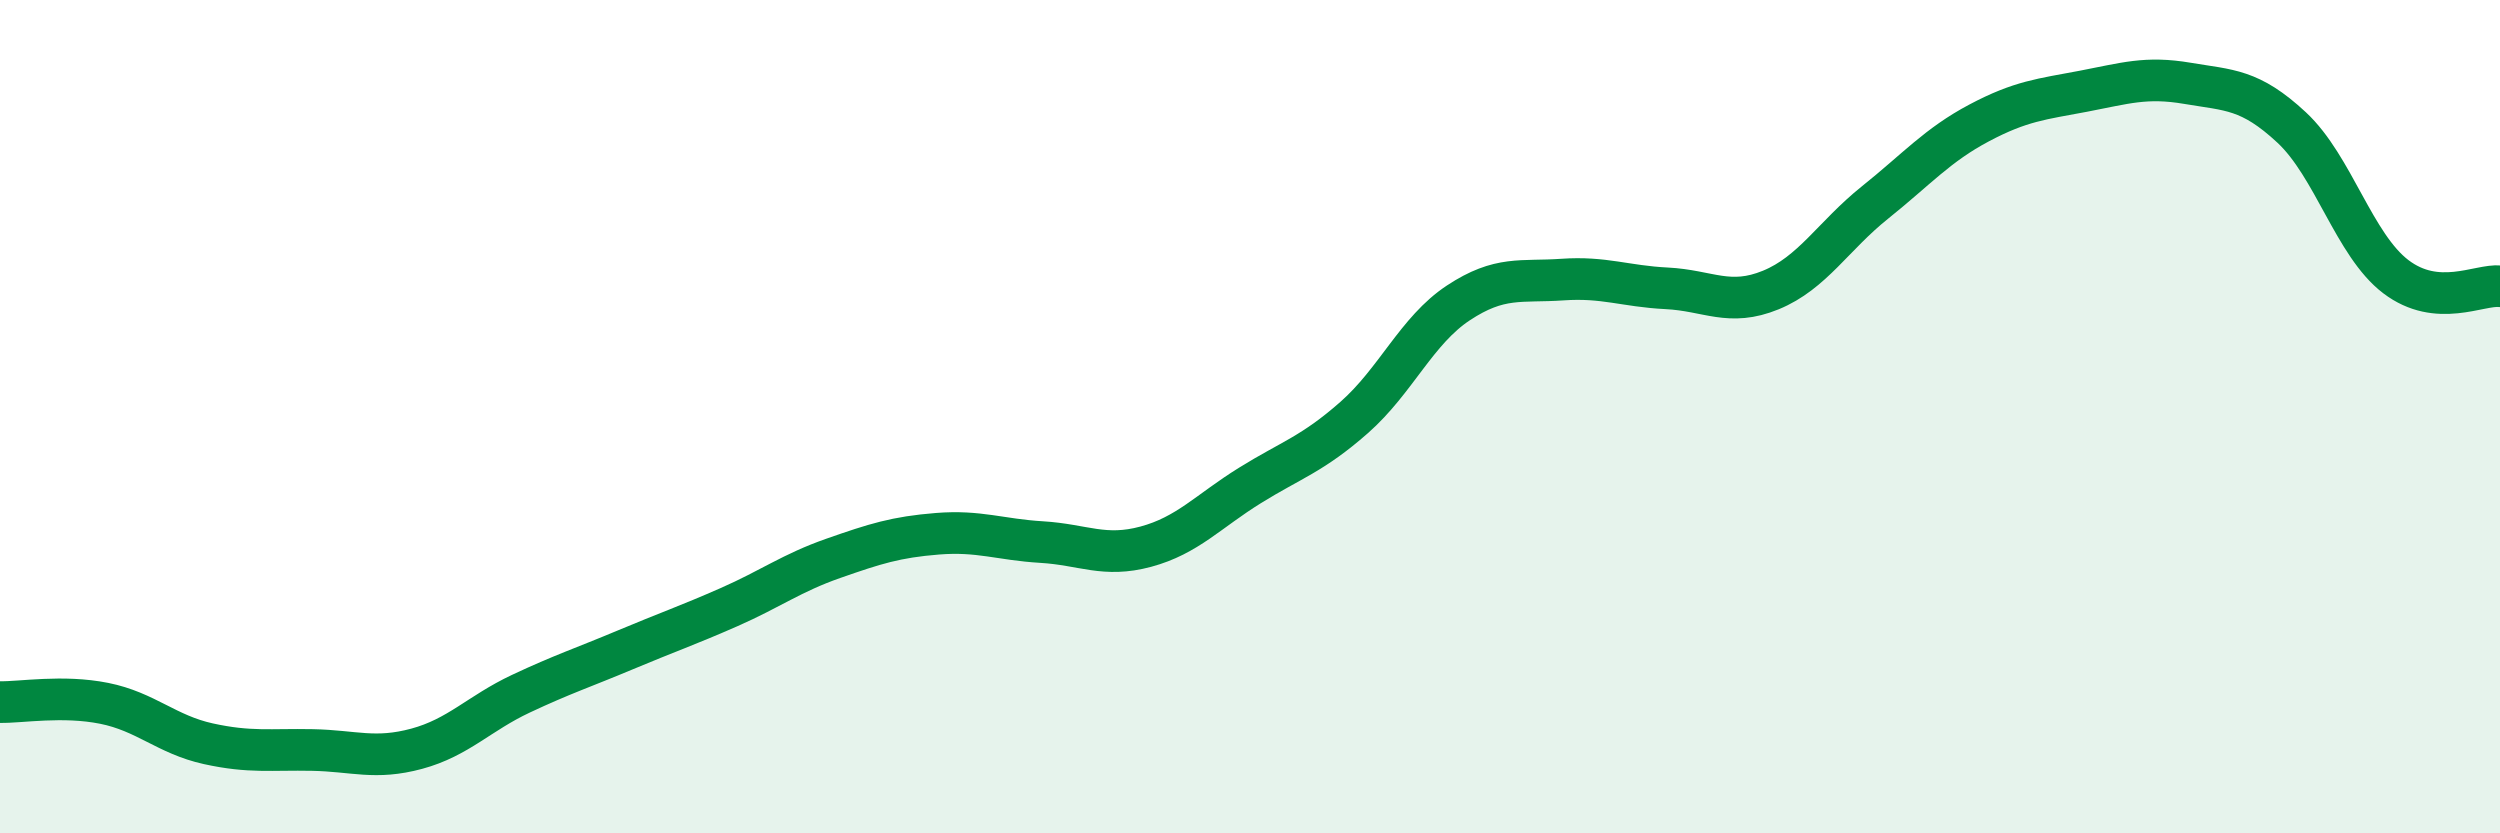
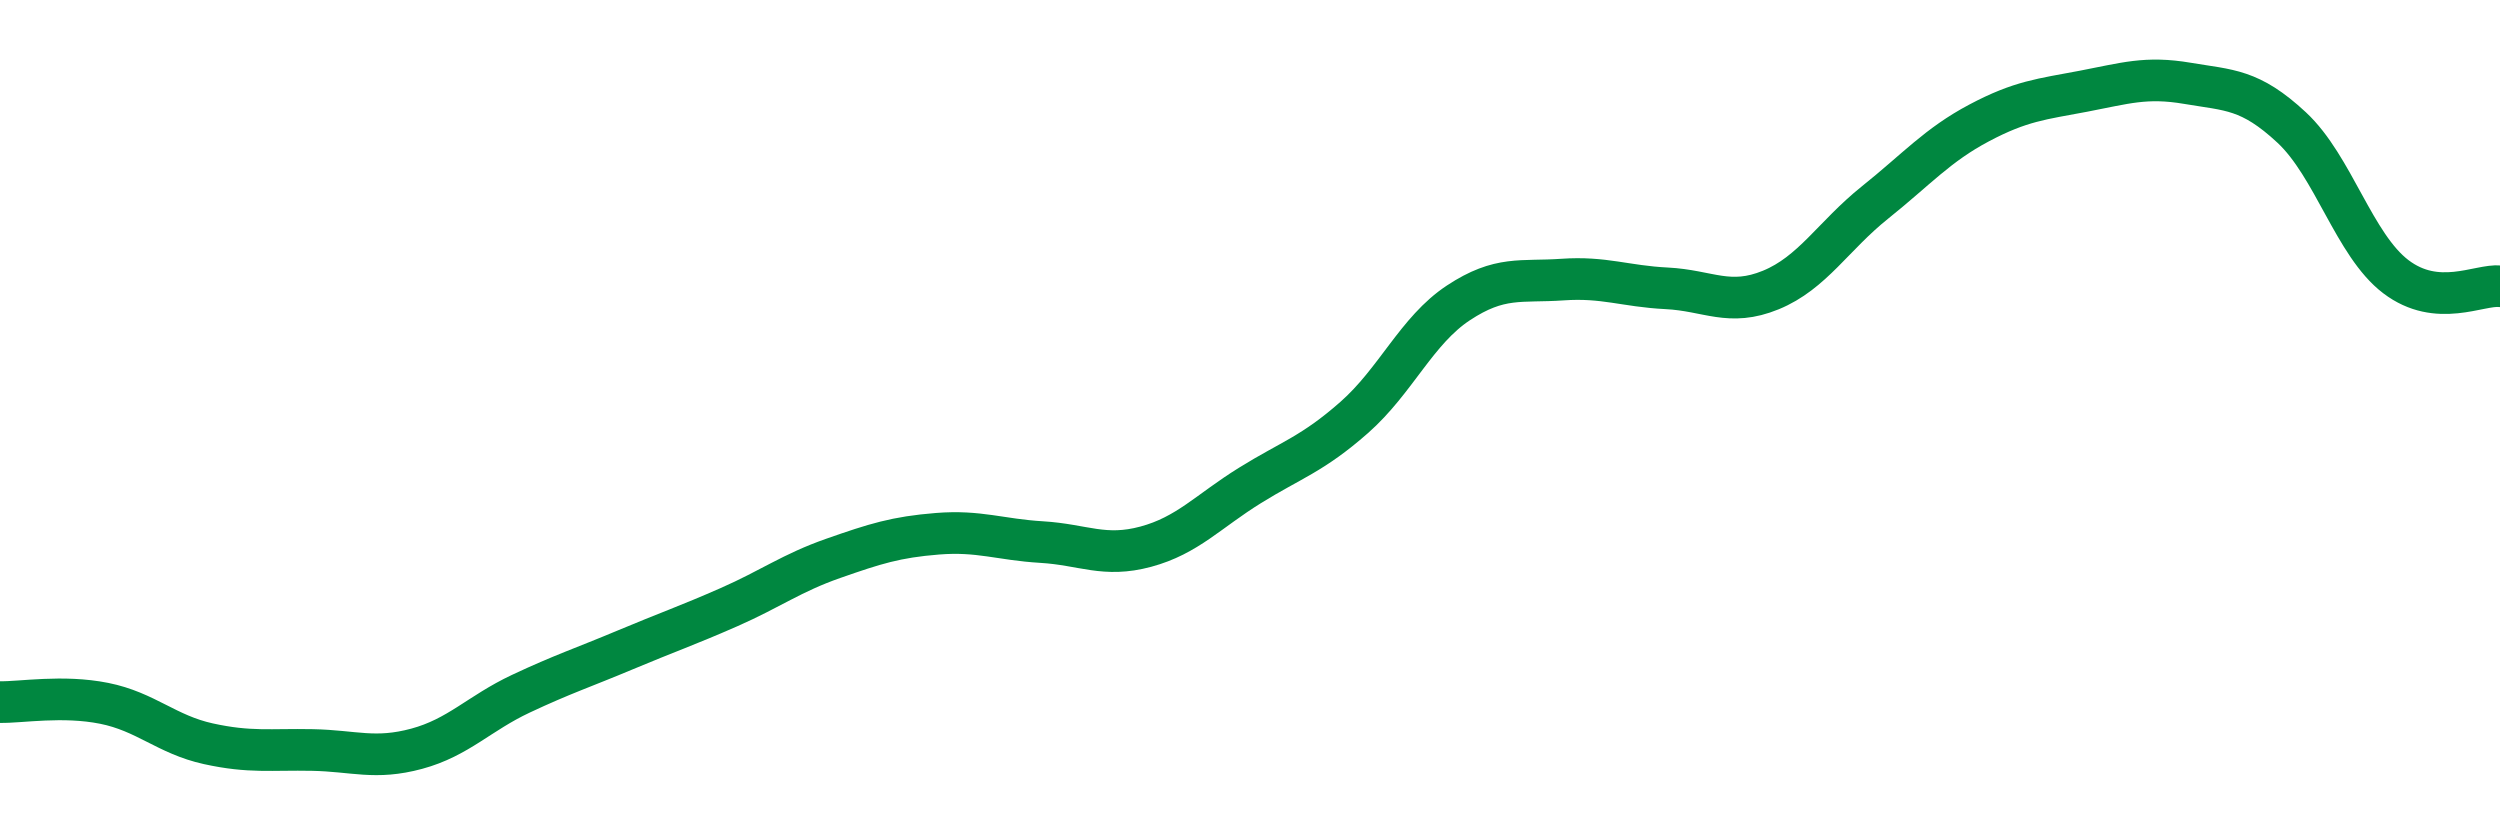
<svg xmlns="http://www.w3.org/2000/svg" width="60" height="20" viewBox="0 0 60 20">
-   <path d="M 0,16.85 C 0.5,16.86 1.5,16.68 2.5,16.88 C 3.5,17.08 4,17.63 5,17.85 C 6,18.07 6.5,17.98 7.5,18 C 8.5,18.02 9,18.24 10,17.97 C 11,17.7 11.5,17.12 12.5,16.65 C 13.5,16.18 14,16.02 15,15.6 C 16,15.18 16.5,15.01 17.5,14.57 C 18.5,14.13 19,13.75 20,13.4 C 21,13.05 21.5,12.89 22.5,12.81 C 23.5,12.73 24,12.95 25,13.01 C 26,13.07 26.5,13.39 27.5,13.12 C 28.5,12.85 29,12.27 30,11.65 C 31,11.03 31.5,10.9 32.5,10.02 C 33.5,9.14 34,7.93 35,7.27 C 36,6.61 36.5,6.78 37.5,6.71 C 38.5,6.64 39,6.87 40,6.92 C 41,6.97 41.5,7.37 42.5,6.96 C 43.5,6.55 44,5.66 45,4.86 C 46,4.06 46.5,3.48 47.5,2.95 C 48.5,2.42 49,2.38 50,2.19 C 51,2 51.5,1.83 52.5,2 C 53.5,2.17 54,2.13 55,3.06 C 56,3.99 56.5,5.88 57.5,6.64 C 58.5,7.4 59.5,6.82 60,6.87L60 20L0 20Z" fill="#008740" opacity="0.1" stroke-linecap="round" stroke-linejoin="round" />
  <path d="M 0,16.85 C 0.5,16.86 1.5,16.68 2.5,16.88 C 3.5,17.08 4,17.63 5,17.85 C 6,18.07 6.5,17.98 7.5,18 C 8.5,18.02 9,18.24 10,17.97 C 11,17.7 11.5,17.12 12.5,16.65 C 13.5,16.18 14,16.02 15,15.6 C 16,15.18 16.5,15.01 17.5,14.57 C 18.5,14.13 19,13.75 20,13.4 C 21,13.05 21.5,12.89 22.5,12.81 C 23.5,12.73 24,12.95 25,13.01 C 26,13.07 26.5,13.39 27.5,13.12 C 28.5,12.85 29,12.27 30,11.65 C 31,11.03 31.5,10.9 32.5,10.02 C 33.5,9.14 34,7.93 35,7.27 C 36,6.61 36.5,6.78 37.5,6.71 C 38.5,6.64 39,6.87 40,6.92 C 41,6.97 41.5,7.37 42.5,6.96 C 43.5,6.55 44,5.66 45,4.86 C 46,4.06 46.5,3.48 47.5,2.95 C 48.5,2.42 49,2.38 50,2.19 C 51,2 51.5,1.83 52.5,2 C 53.5,2.17 54,2.13 55,3.06 C 56,3.99 56.5,5.88 57.5,6.64 C 58.5,7.4 59.5,6.82 60,6.87" stroke="#008740" stroke-width="1" fill="none" stroke-linecap="round" stroke-linejoin="round" />
</svg>